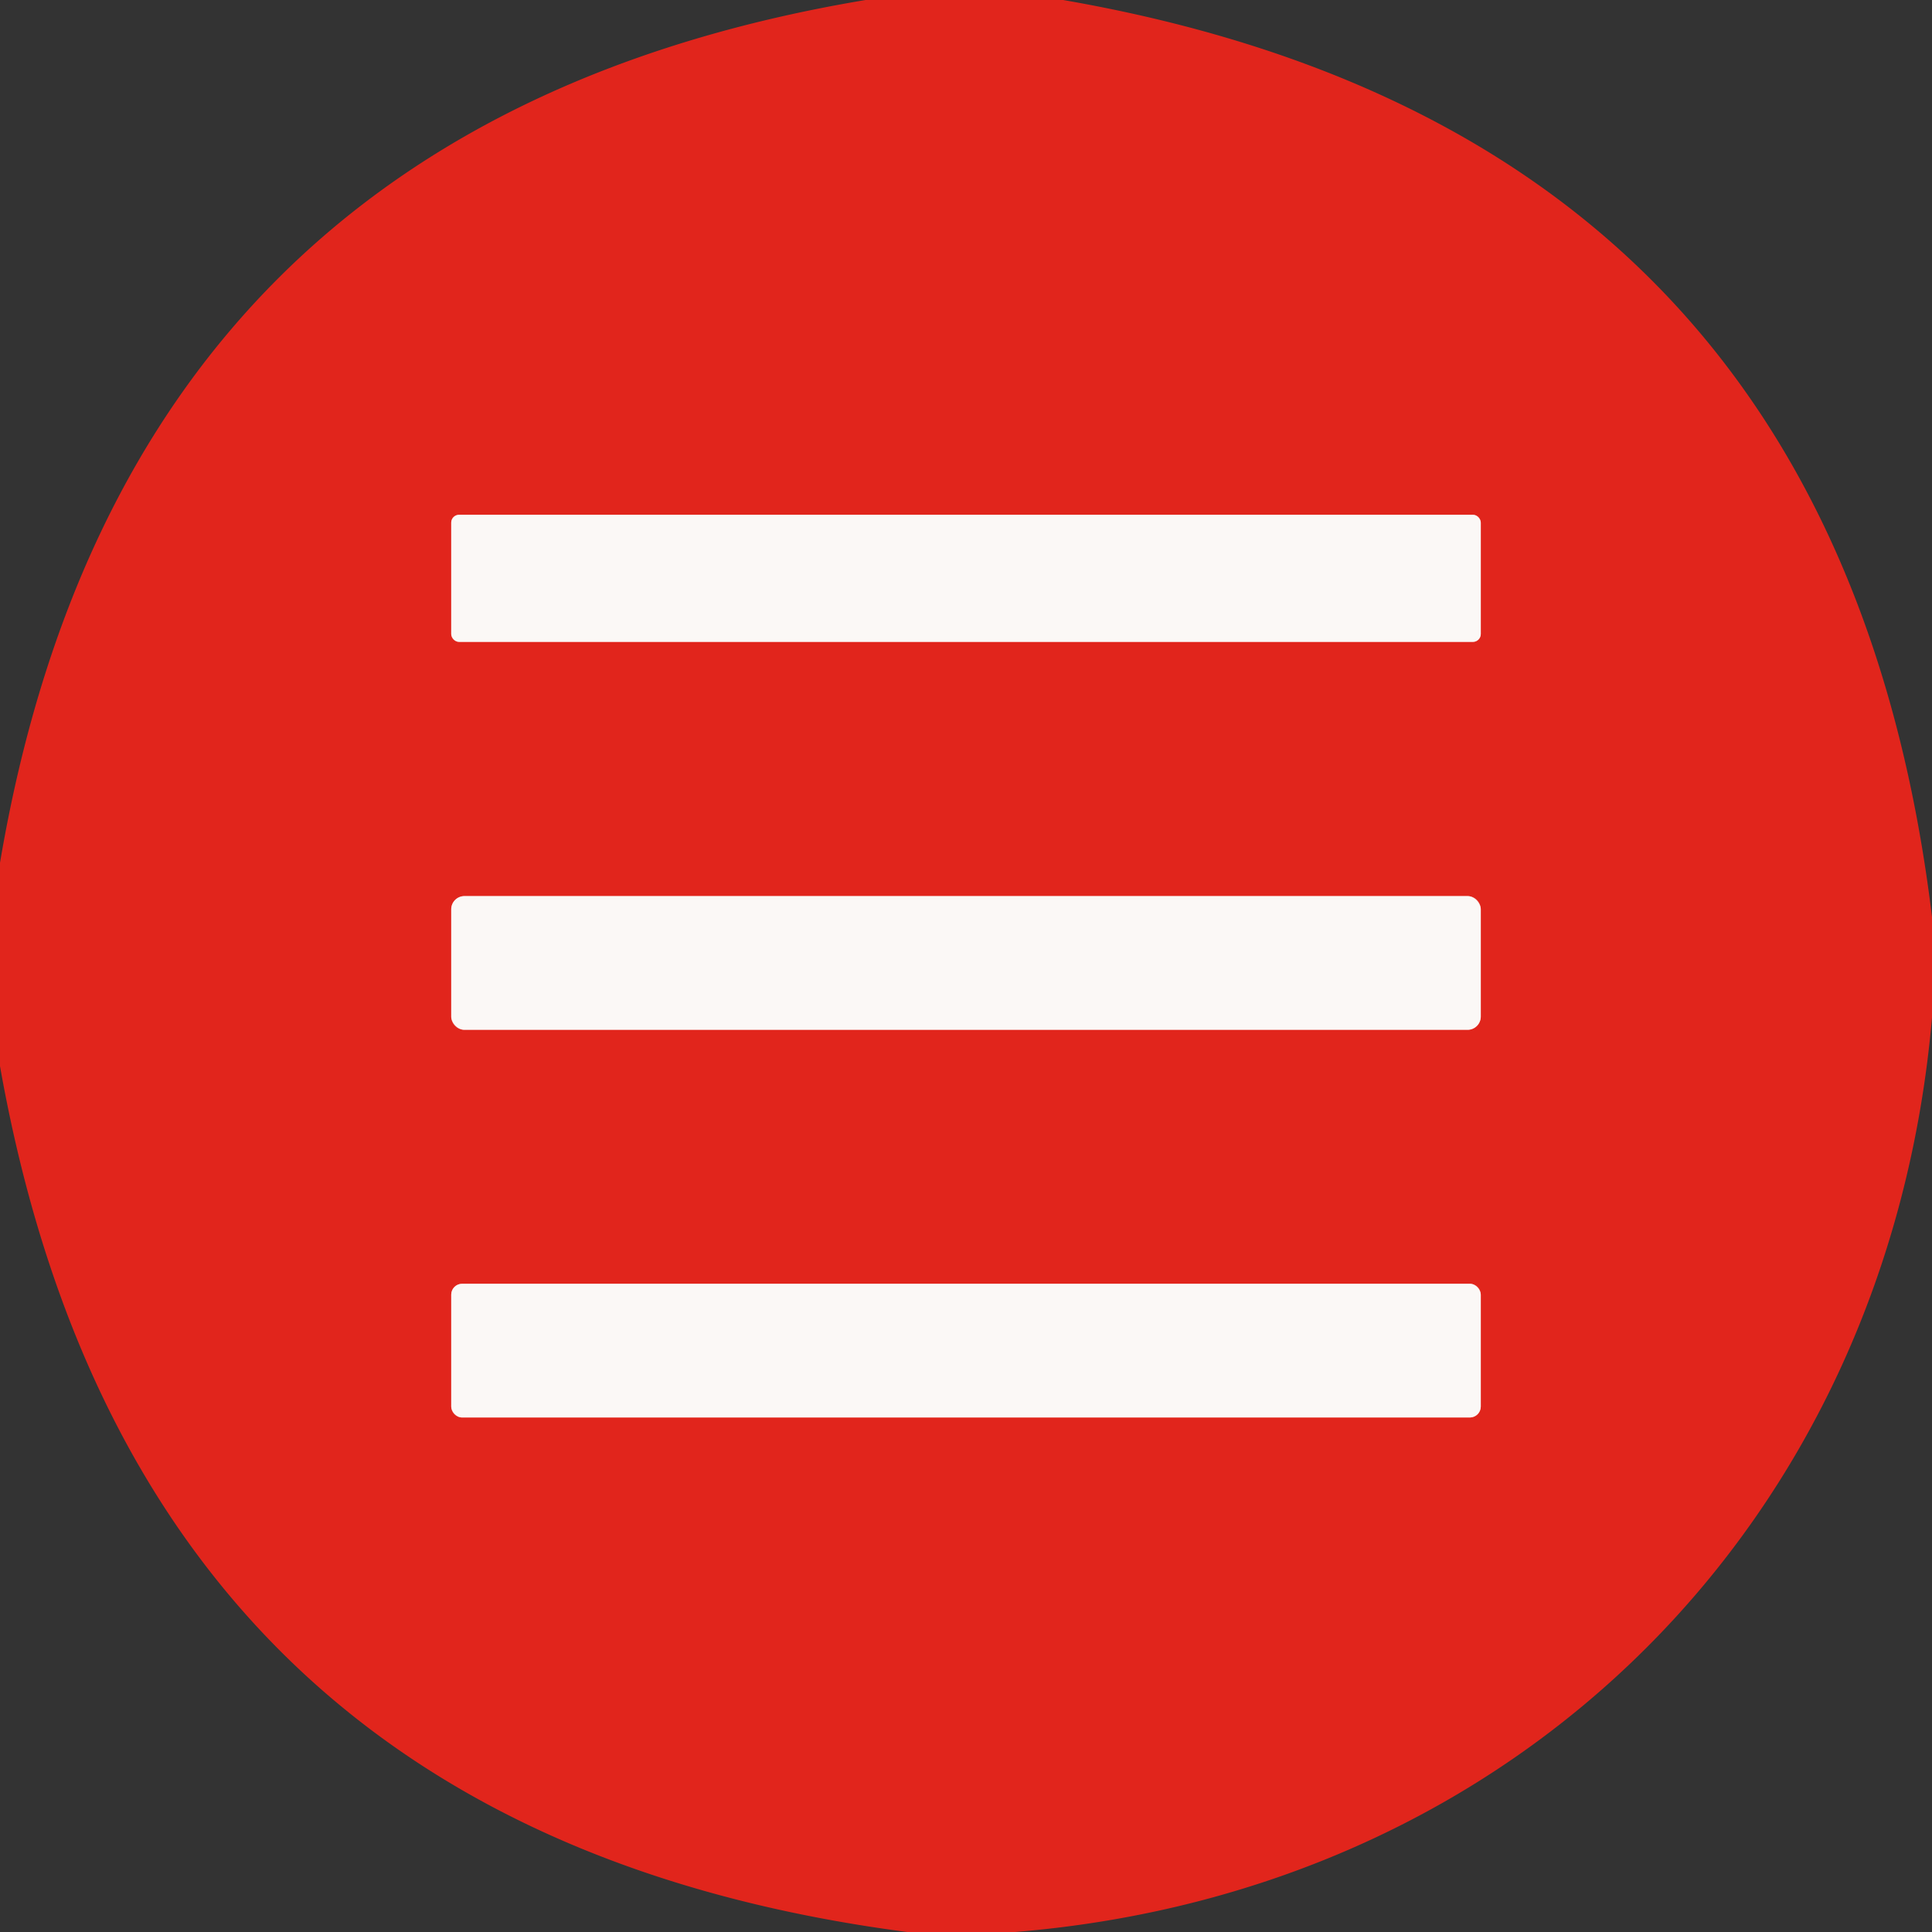
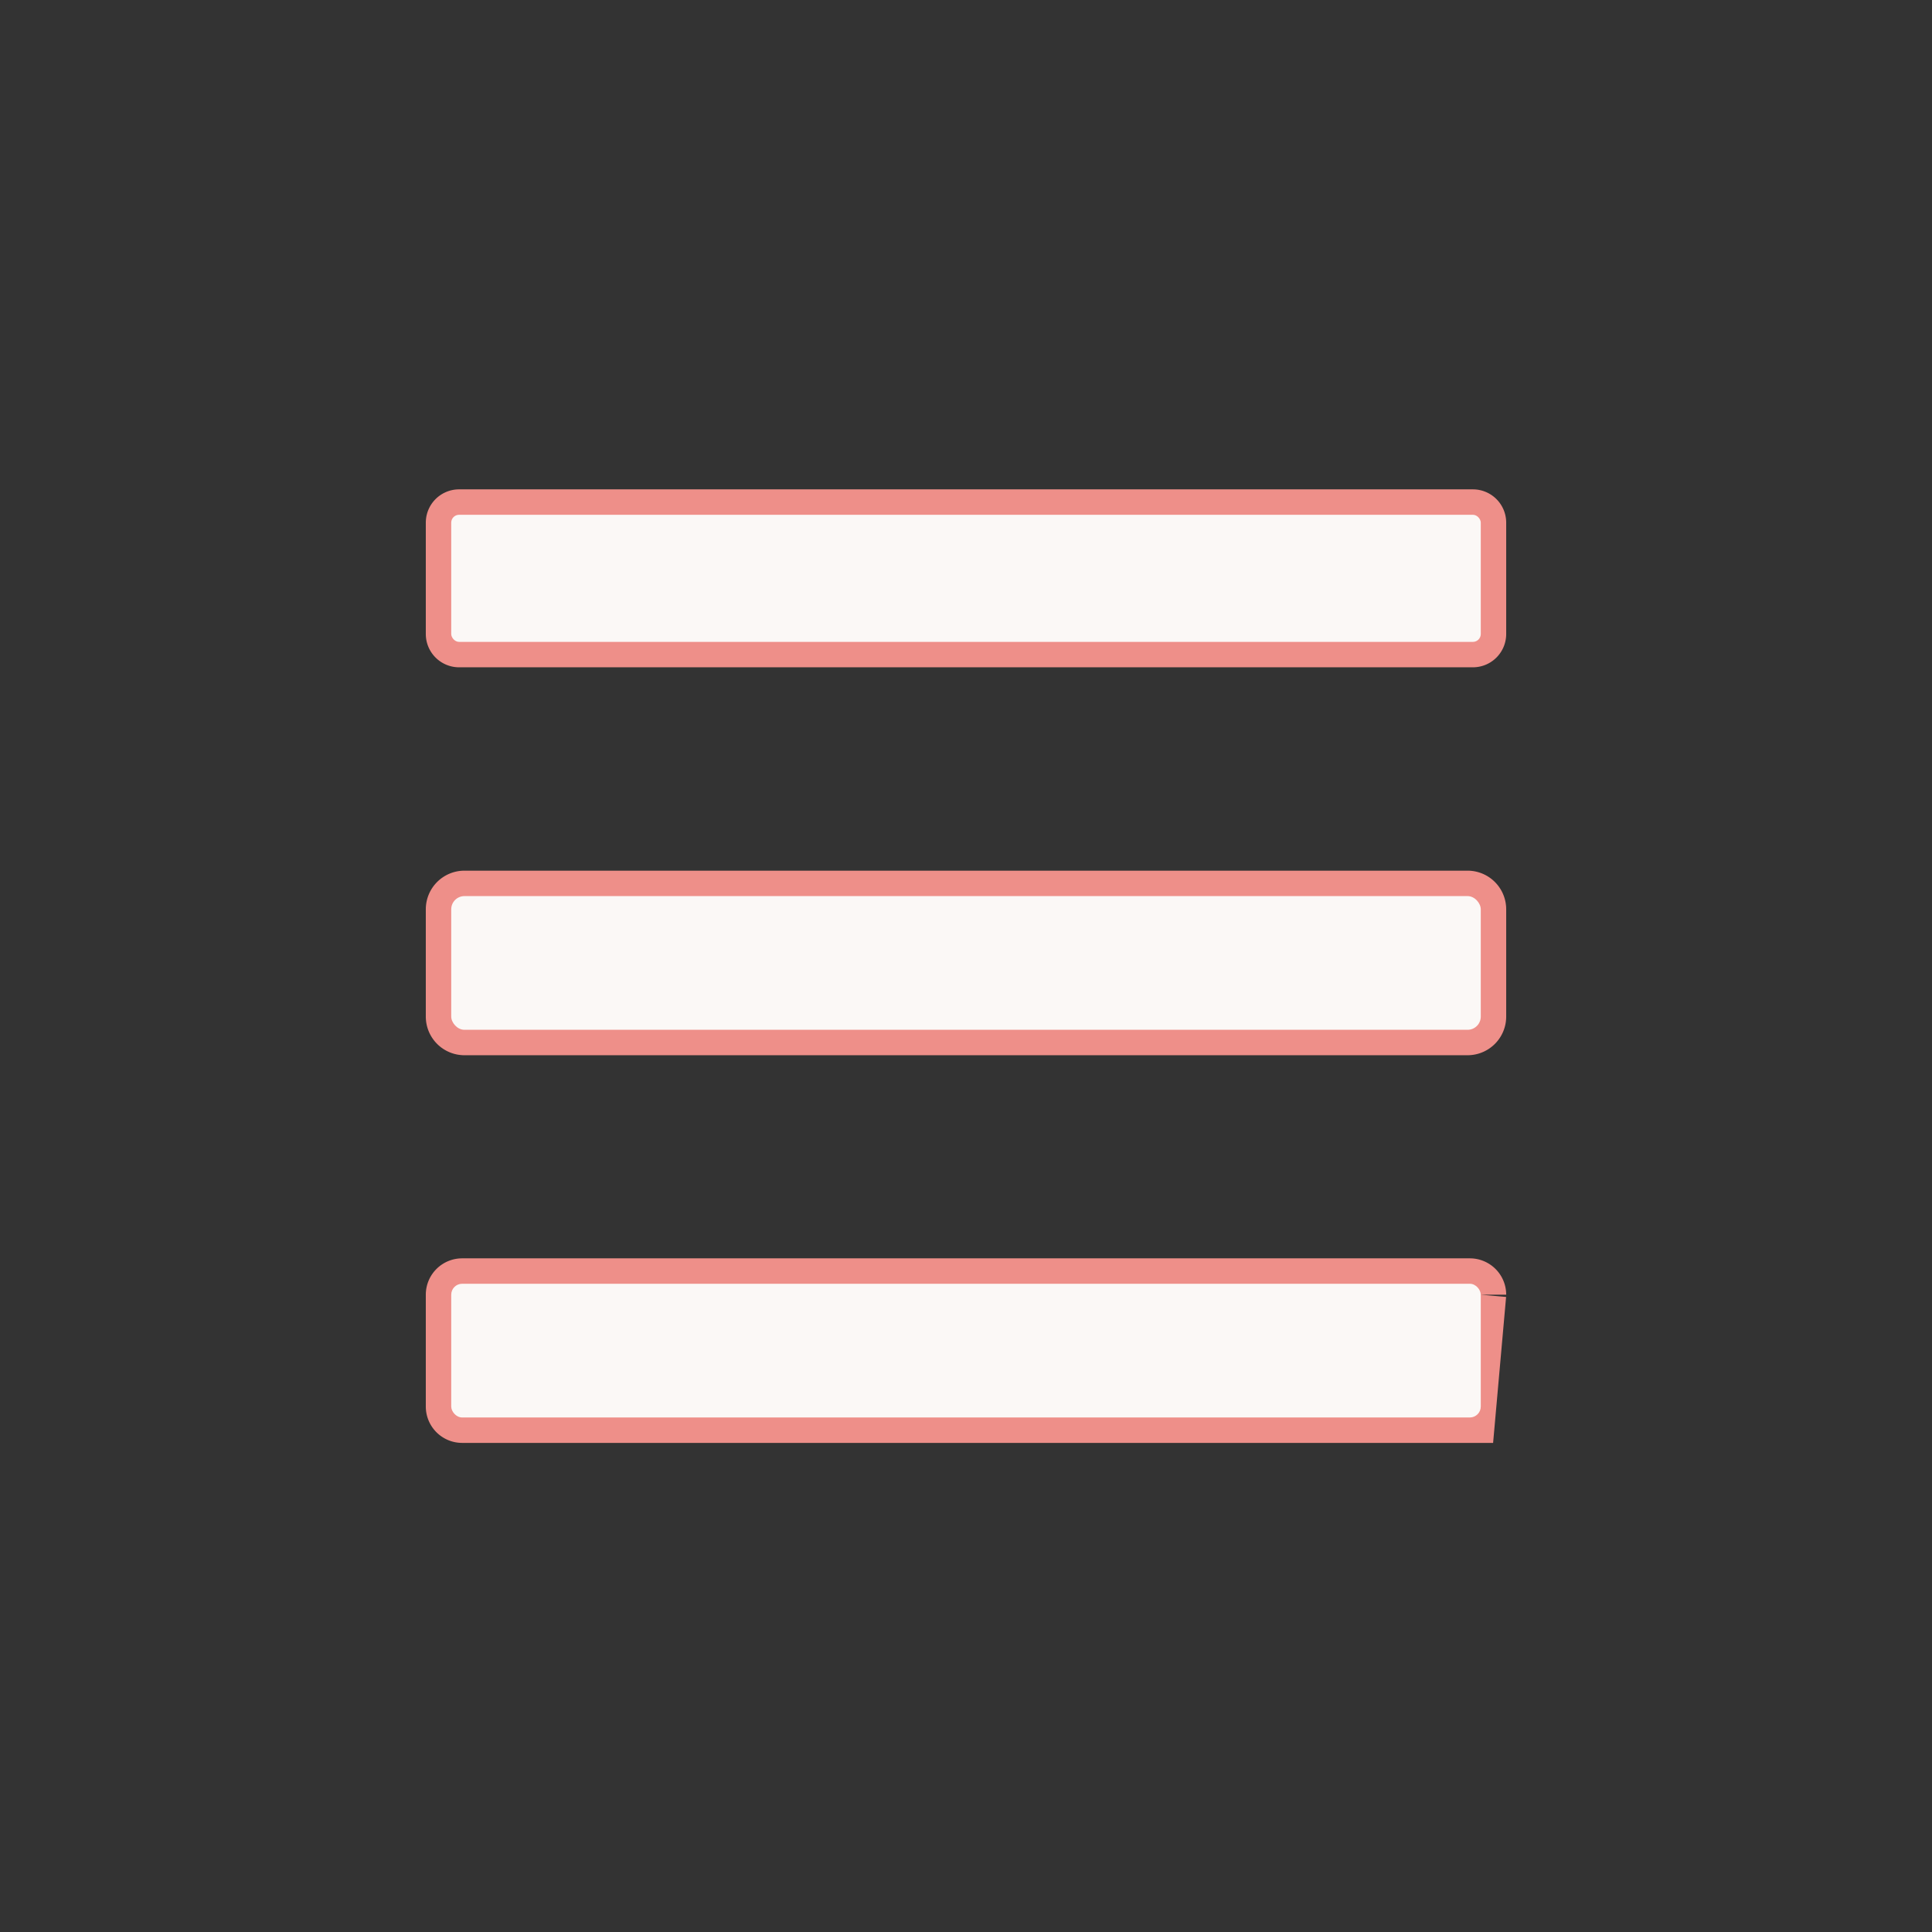
<svg xmlns="http://www.w3.org/2000/svg" version="1.1" viewBox="0.00 0.00 76.00 76.00">
  <rect x="0.00" y="0.00" width="76.00" height="76.00" fill="#333333" stroke="none" />
  <g stroke-width="2.00" fill="none" stroke-linecap="butt">
    <path stroke="#ee8f89" vector-effect="non-scaling-stroke" d="   M 58.25 20.56   A 0.31 0.31 0.0 0 0 57.94 20.25   L 18.06 20.25   A 0.31 0.31 0.0 0 0 17.75 20.56   L 17.75 24.94   A 0.31 0.31 0.0 0 0 18.06 25.25   L 57.94 25.25   A 0.31 0.31 0.0 0 0 58.25 24.94   L 58.25 20.56" />
    <path stroke="#ee8f89" vector-effect="non-scaling-stroke" d="   M 58.25 35.77   A 0.52 0.52 0.0 0 0 57.73 35.25   L 18.27 35.25   A 0.52 0.52 0.0 0 0 17.75 35.77   L 17.75 39.99   A 0.52 0.52 0.0 0 0 18.27 40.51   L 57.73 40.51   A 0.52 0.52 0.0 0 0 58.25 39.99   L 58.25 35.77" />
-     <path stroke="#ee8f89" vector-effect="non-scaling-stroke" d="   M 58.25 50.93   A 0.43 0.43 0.0 0 0 57.82 50.50   L 18.18 50.50   A 0.43 0.43 0.0 0 0 17.75 50.93   L 17.75 55.33   A 0.43 0.43 0.0 0 0 18.18 55.76   L 57.82 55.76   A 0.43 0.43 0.0 0 0 58.25 55.33   L 58.25 50.93" />
+     <path stroke="#ee8f89" vector-effect="non-scaling-stroke" d="   M 58.25 50.93   A 0.43 0.43 0.0 0 0 57.82 50.50   L 18.18 50.50   A 0.43 0.43 0.0 0 0 17.75 50.93   L 17.75 55.33   A 0.43 0.43 0.0 0 0 18.18 55.76   L 57.82 55.76   L 58.25 50.93" />
  </g>
-   <path fill="#e1251c" d="   M 34.05 0.00   L 41.82 0.00   Q 72.27 5.28 76.00 36.07   L 76.00 40.03   C 74.27 59.86 59.73 74.38 39.93 76.00   L 35.69 76.00   Q 5.34 72.03 0.00 41.94   L 0.00 33.94   Q 4.92 4.87 34.05 0.00   Z   M 58.25 20.56   A 0.31 0.31 0.0 0 0 57.94 20.25   L 18.06 20.25   A 0.31 0.31 0.0 0 0 17.75 20.56   L 17.75 24.94   A 0.31 0.31 0.0 0 0 18.06 25.25   L 57.94 25.25   A 0.31 0.31 0.0 0 0 58.25 24.94   L 58.25 20.56   Z   M 58.25 35.77   A 0.52 0.52 0.0 0 0 57.73 35.25   L 18.27 35.25   A 0.52 0.52 0.0 0 0 17.75 35.77   L 17.75 39.99   A 0.52 0.52 0.0 0 0 18.27 40.51   L 57.73 40.51   A 0.52 0.52 0.0 0 0 58.25 39.99   L 58.25 35.77   Z   M 58.25 50.93   A 0.43 0.43 0.0 0 0 57.82 50.50   L 18.18 50.50   A 0.43 0.43 0.0 0 0 17.75 50.93   L 17.75 55.33   A 0.43 0.43 0.0 0 0 18.18 55.76   L 57.82 55.76   A 0.43 0.43 0.0 0 0 58.25 55.33   L 58.25 50.93   Z" />
  <rect fill="#fbf8f6" x="17.75" y="20.25" width="40.50" height="5.00" rx="0.31" />
  <rect fill="#fbf8f6" x="17.75" y="35.25" width="40.50" height="5.26" rx="0.52" />
  <rect fill="#fbf8f6" x="17.75" y="50.50" width="40.50" height="5.26" rx="0.43" />
</svg>